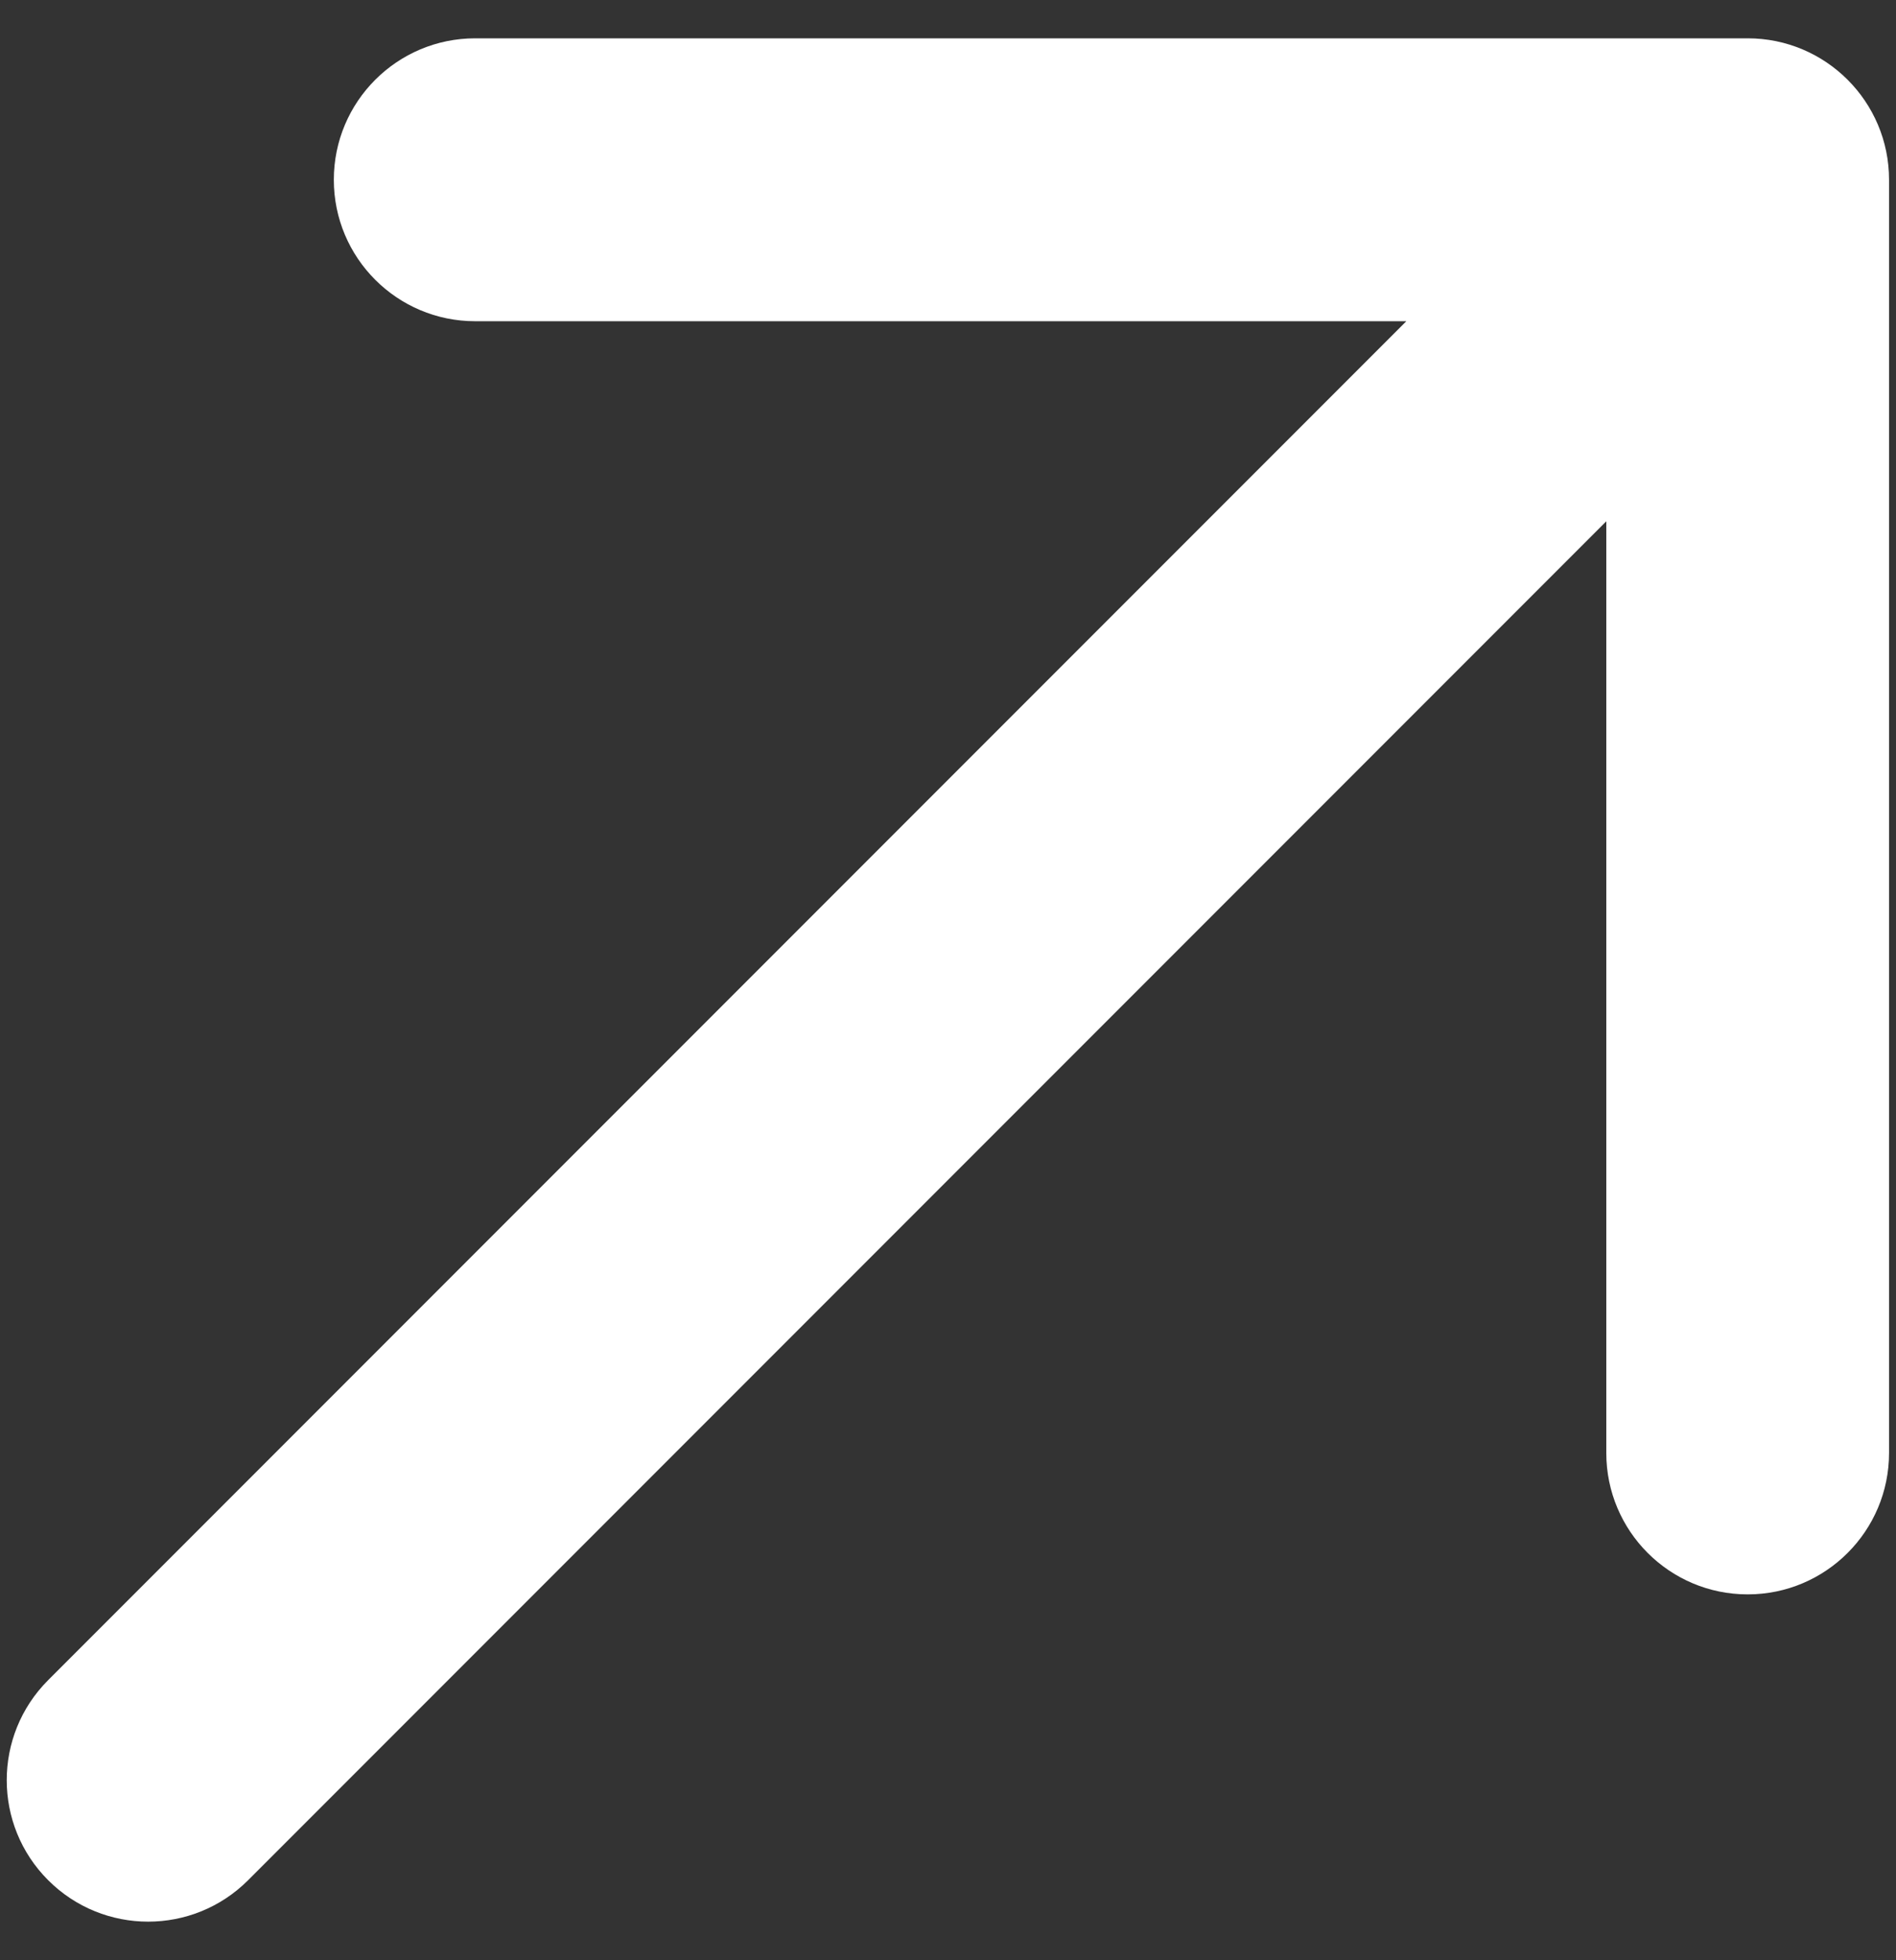
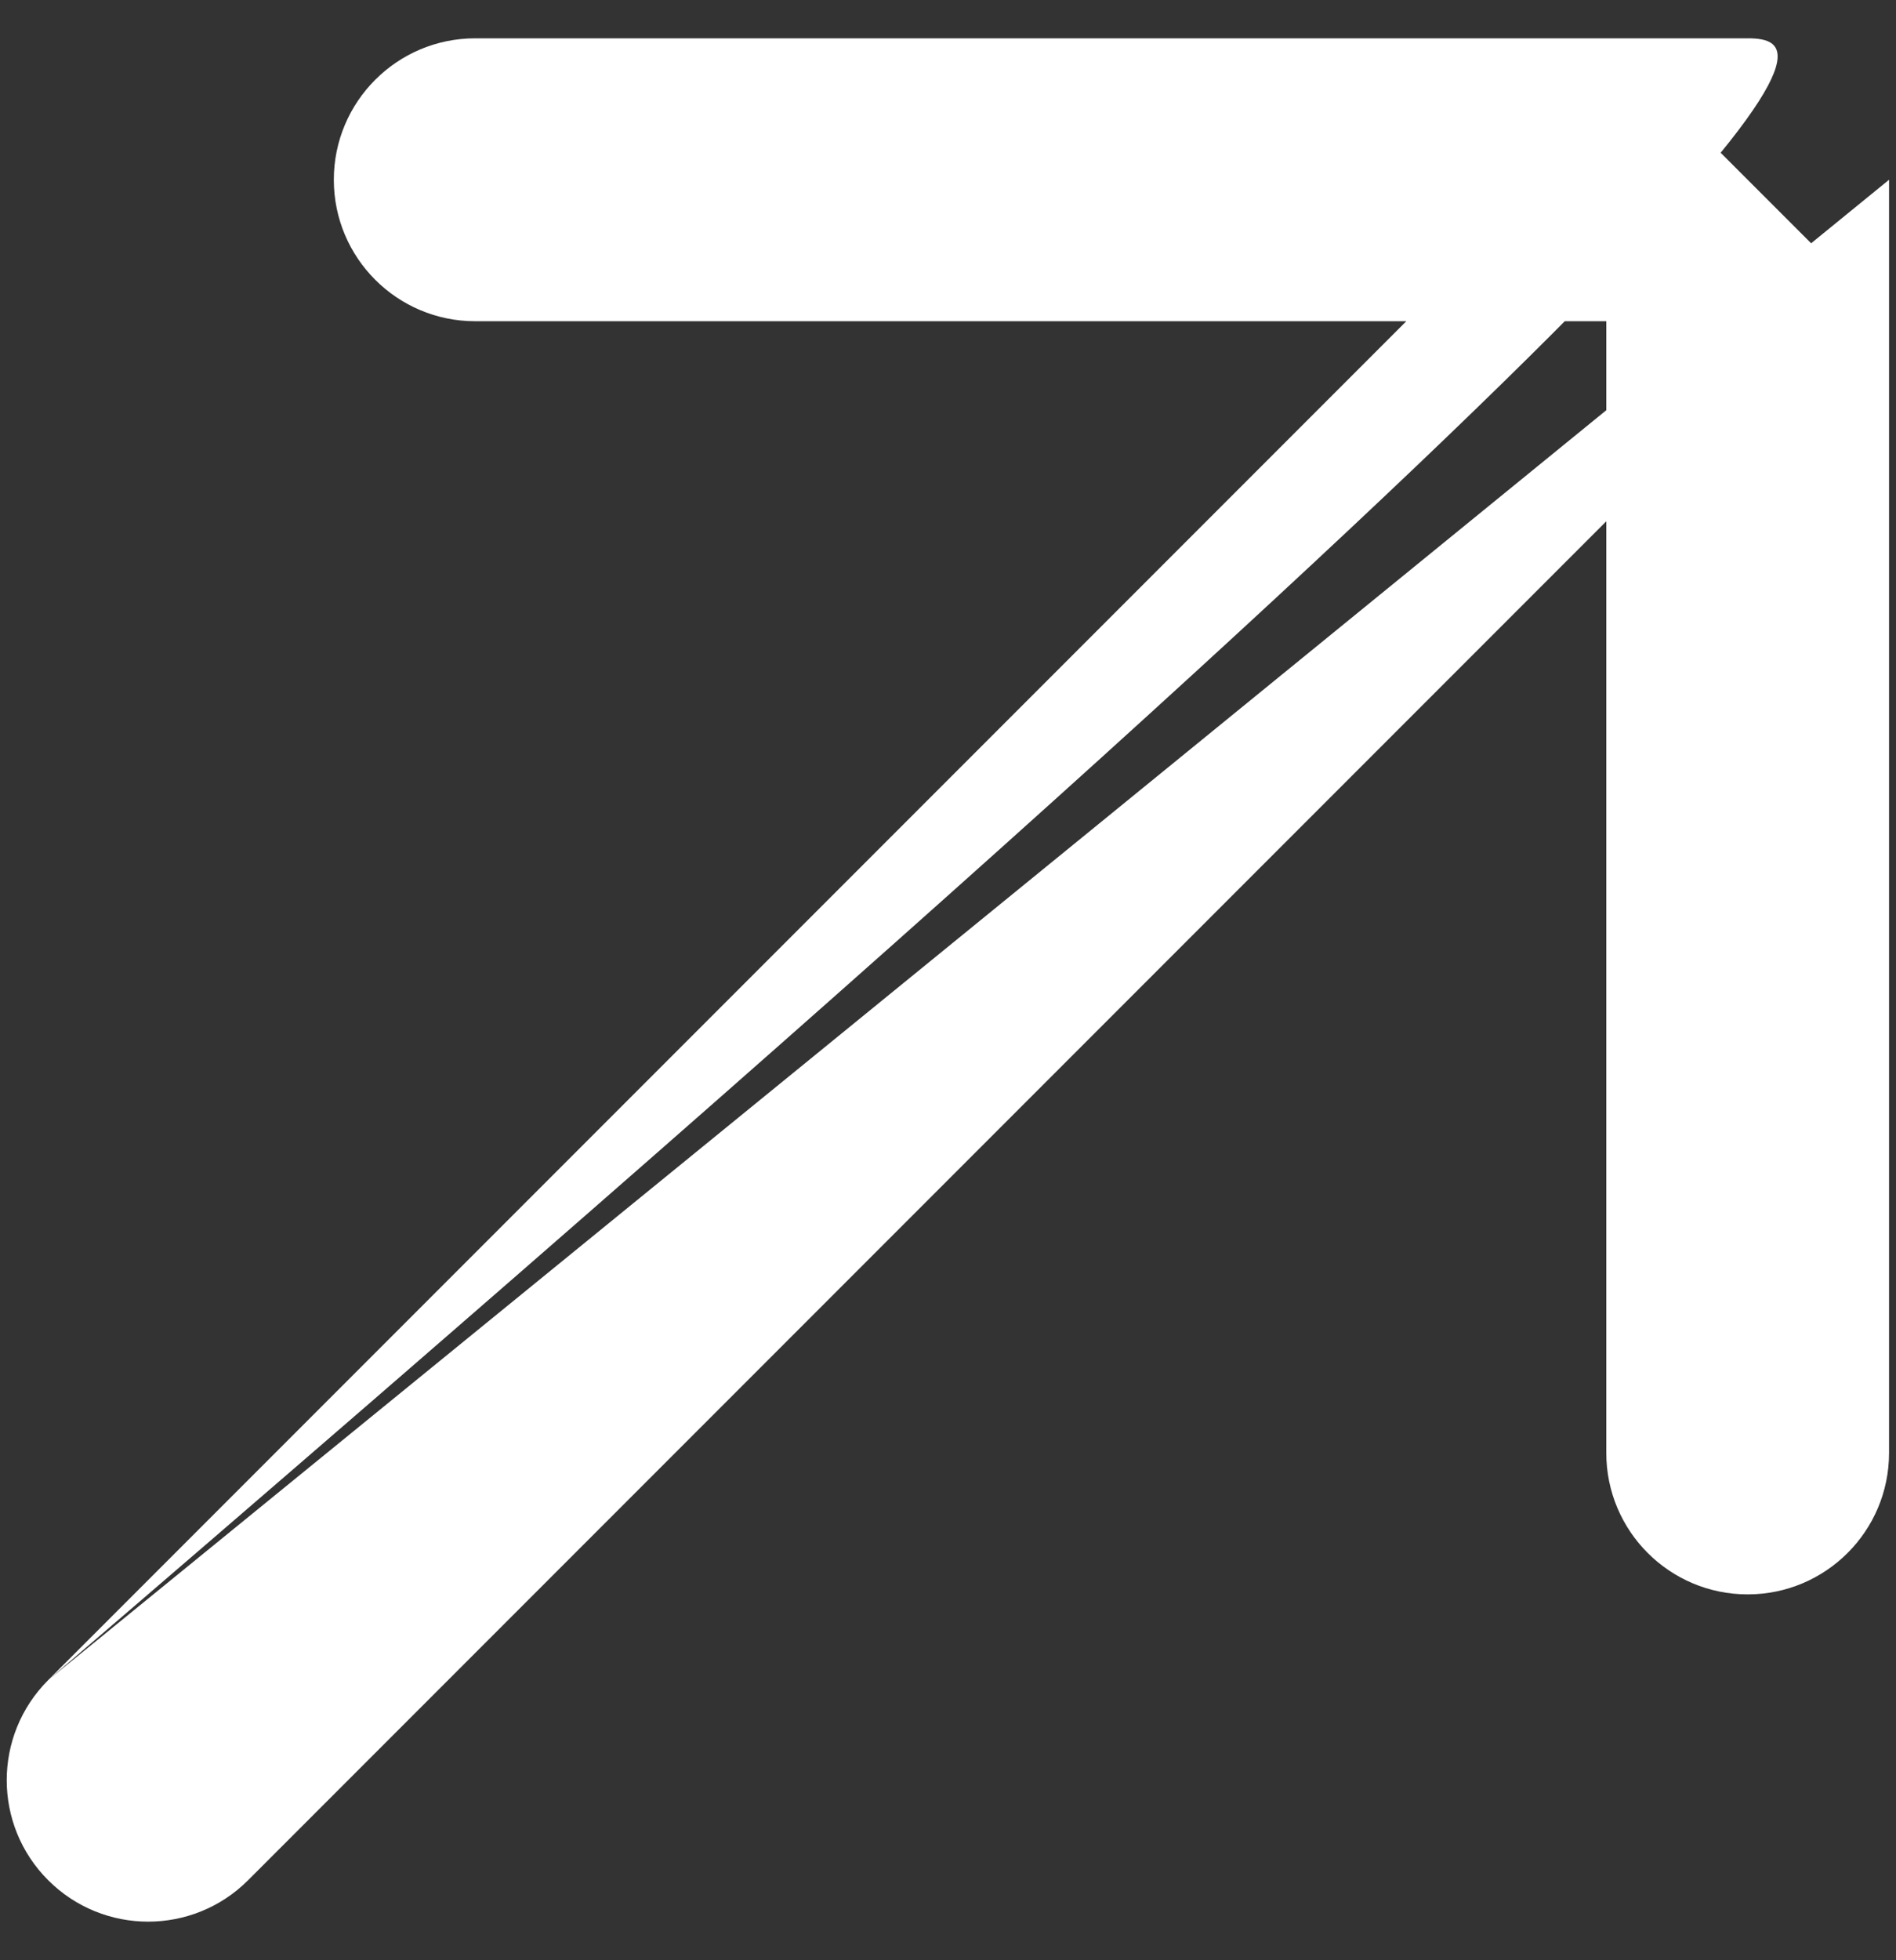
<svg xmlns="http://www.w3.org/2000/svg" width="30" height="31" viewBox="0 0 30 31" fill="none">
  <rect x="0" y="0" width="30" height="31" fill="#333333" stroke="none" />
-   <path d="M0.762 26.57C-0.112 27.444 -0.112 28.861 0.762 29.734C1.636 30.608 3.052 30.608 3.926 29.734L0.762 26.57ZM29.89 2.843C29.89 1.608 28.888 0.606 27.653 0.606H7.519C6.284 0.606 5.282 1.608 5.282 2.843C5.282 4.079 6.284 5.08 7.519 5.08L25.416 5.08L25.416 22.977C25.416 24.212 26.417 25.214 27.653 25.214C28.888 25.214 29.89 24.212 29.89 22.977V2.843ZM3.926 29.734L29.235 4.425L26.071 1.261L0.762 26.57L3.926 29.734Z" fill="white" />
+   <path d="M0.762 26.57C-0.112 27.444 -0.112 28.861 0.762 29.734C1.636 30.608 3.052 30.608 3.926 29.734L0.762 26.57ZC29.89 1.608 28.888 0.606 27.653 0.606H7.519C6.284 0.606 5.282 1.608 5.282 2.843C5.282 4.079 6.284 5.08 7.519 5.08L25.416 5.08L25.416 22.977C25.416 24.212 26.417 25.214 27.653 25.214C28.888 25.214 29.89 24.212 29.89 22.977V2.843ZM3.926 29.734L29.235 4.425L26.071 1.261L0.762 26.57L3.926 29.734Z" fill="white" />
</svg>